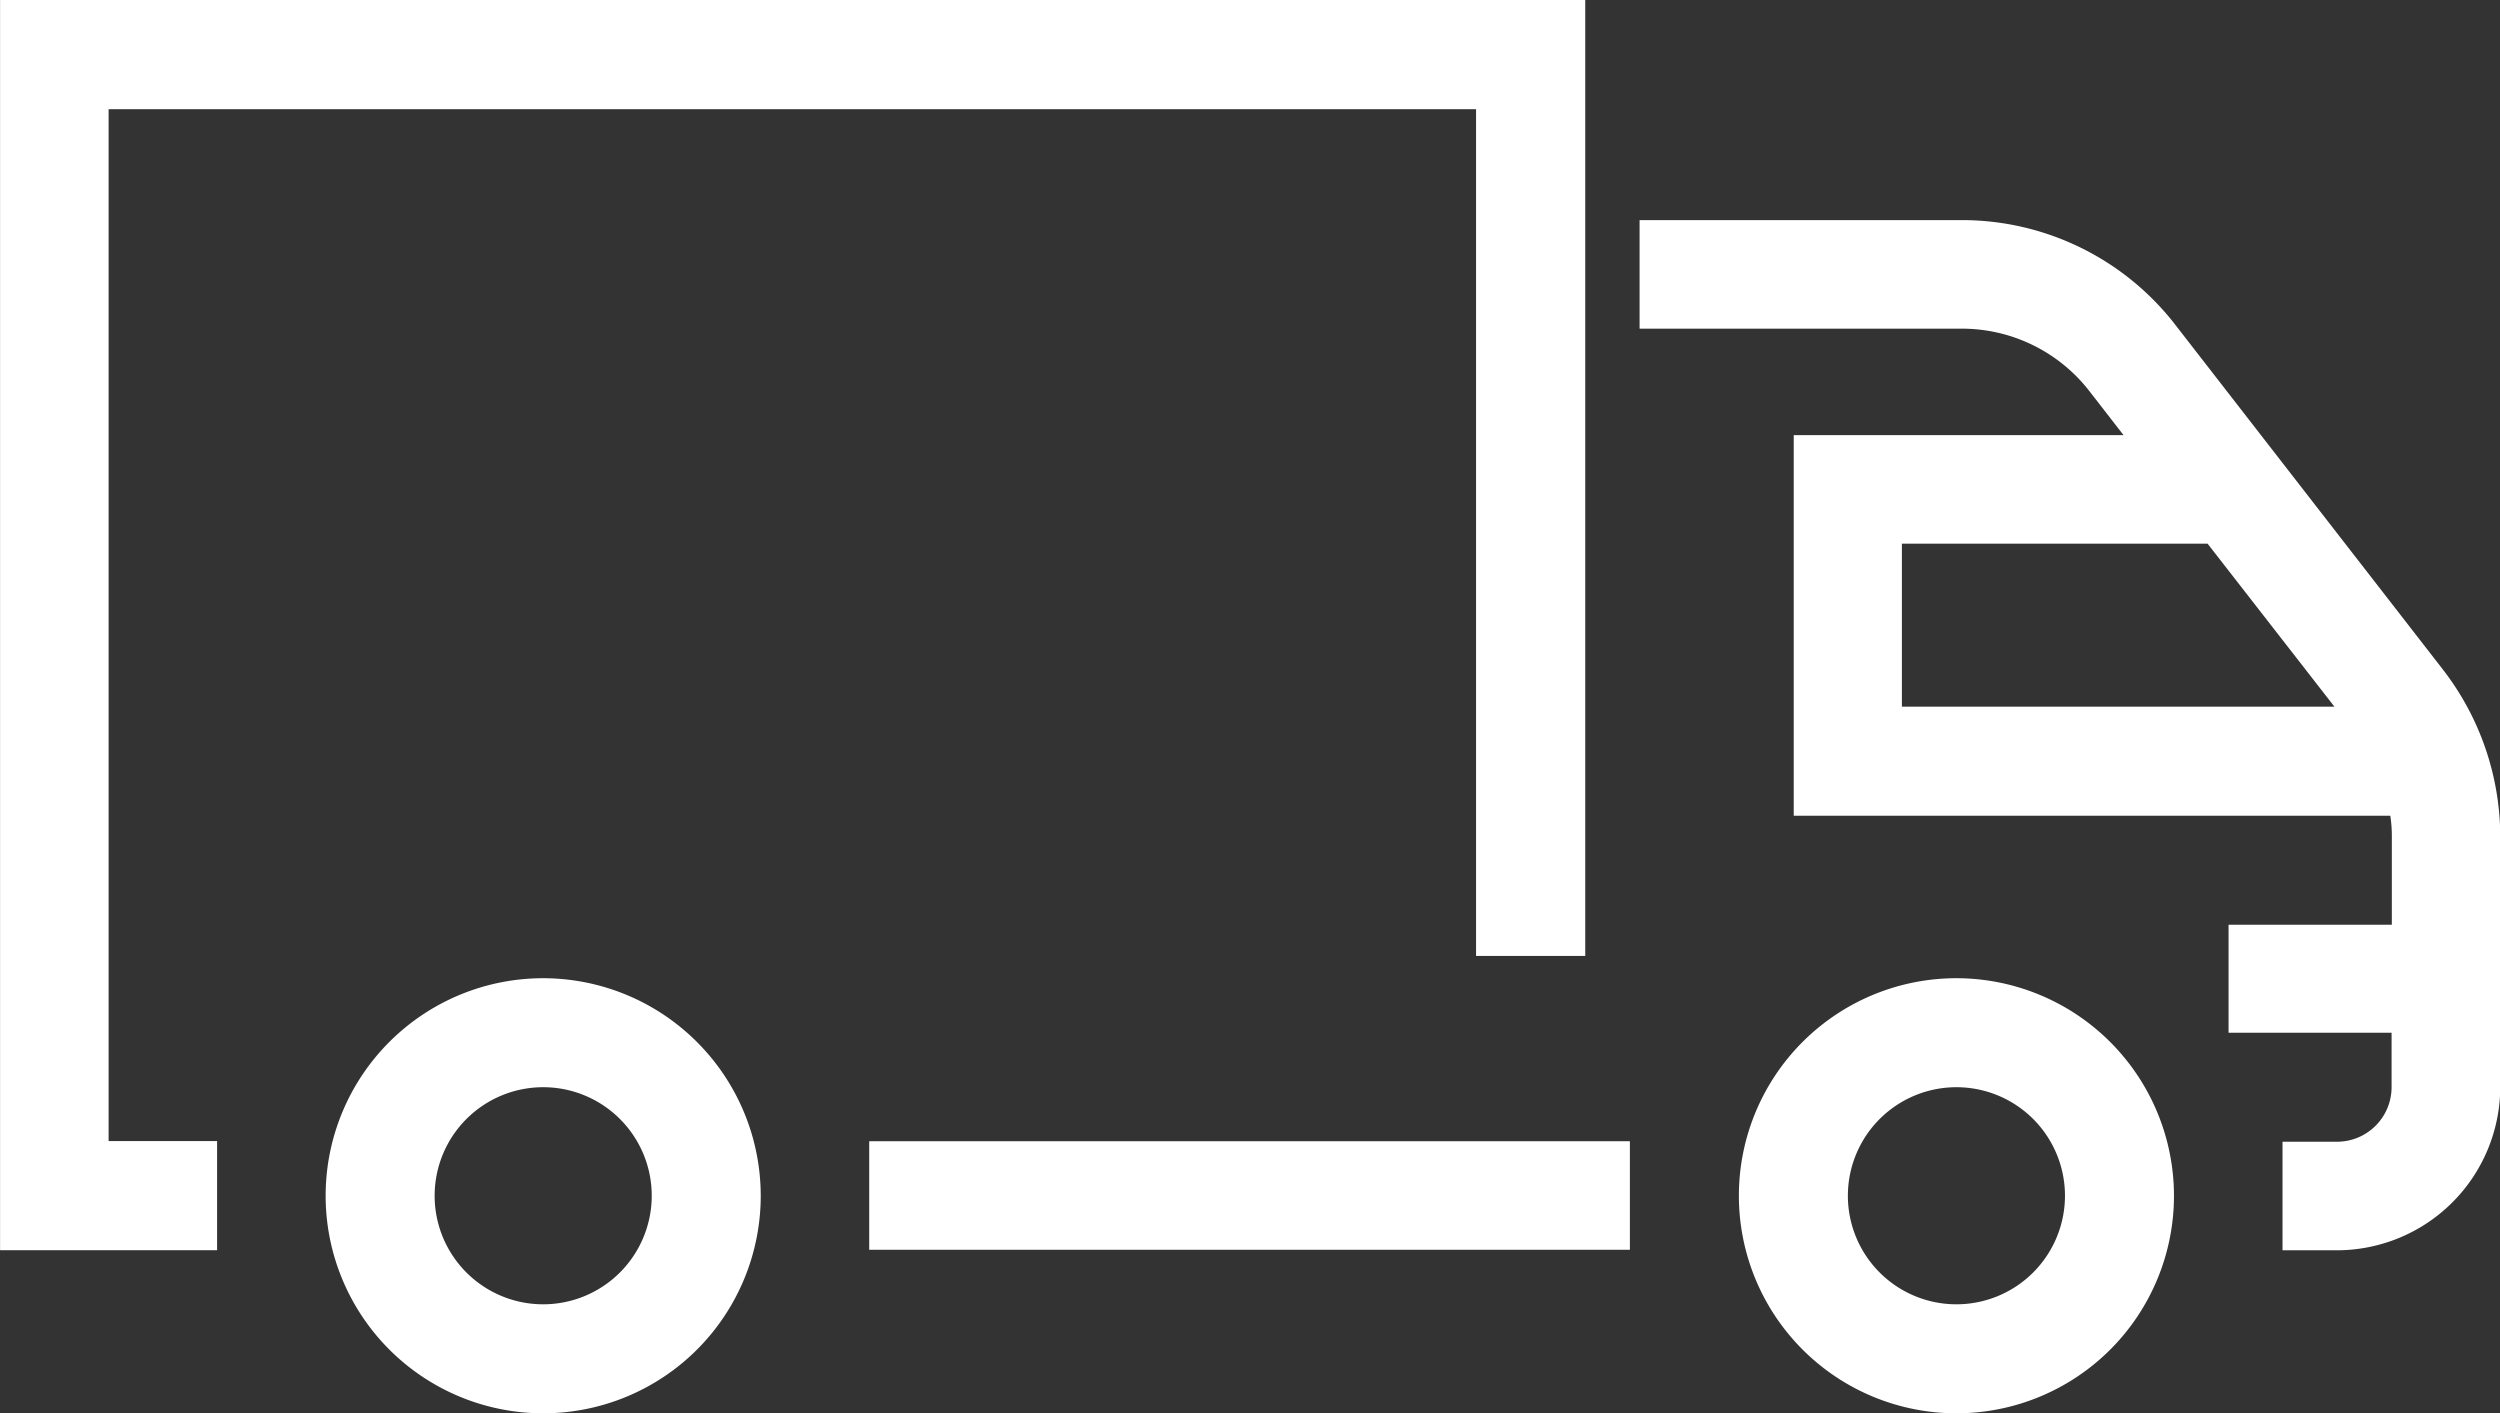
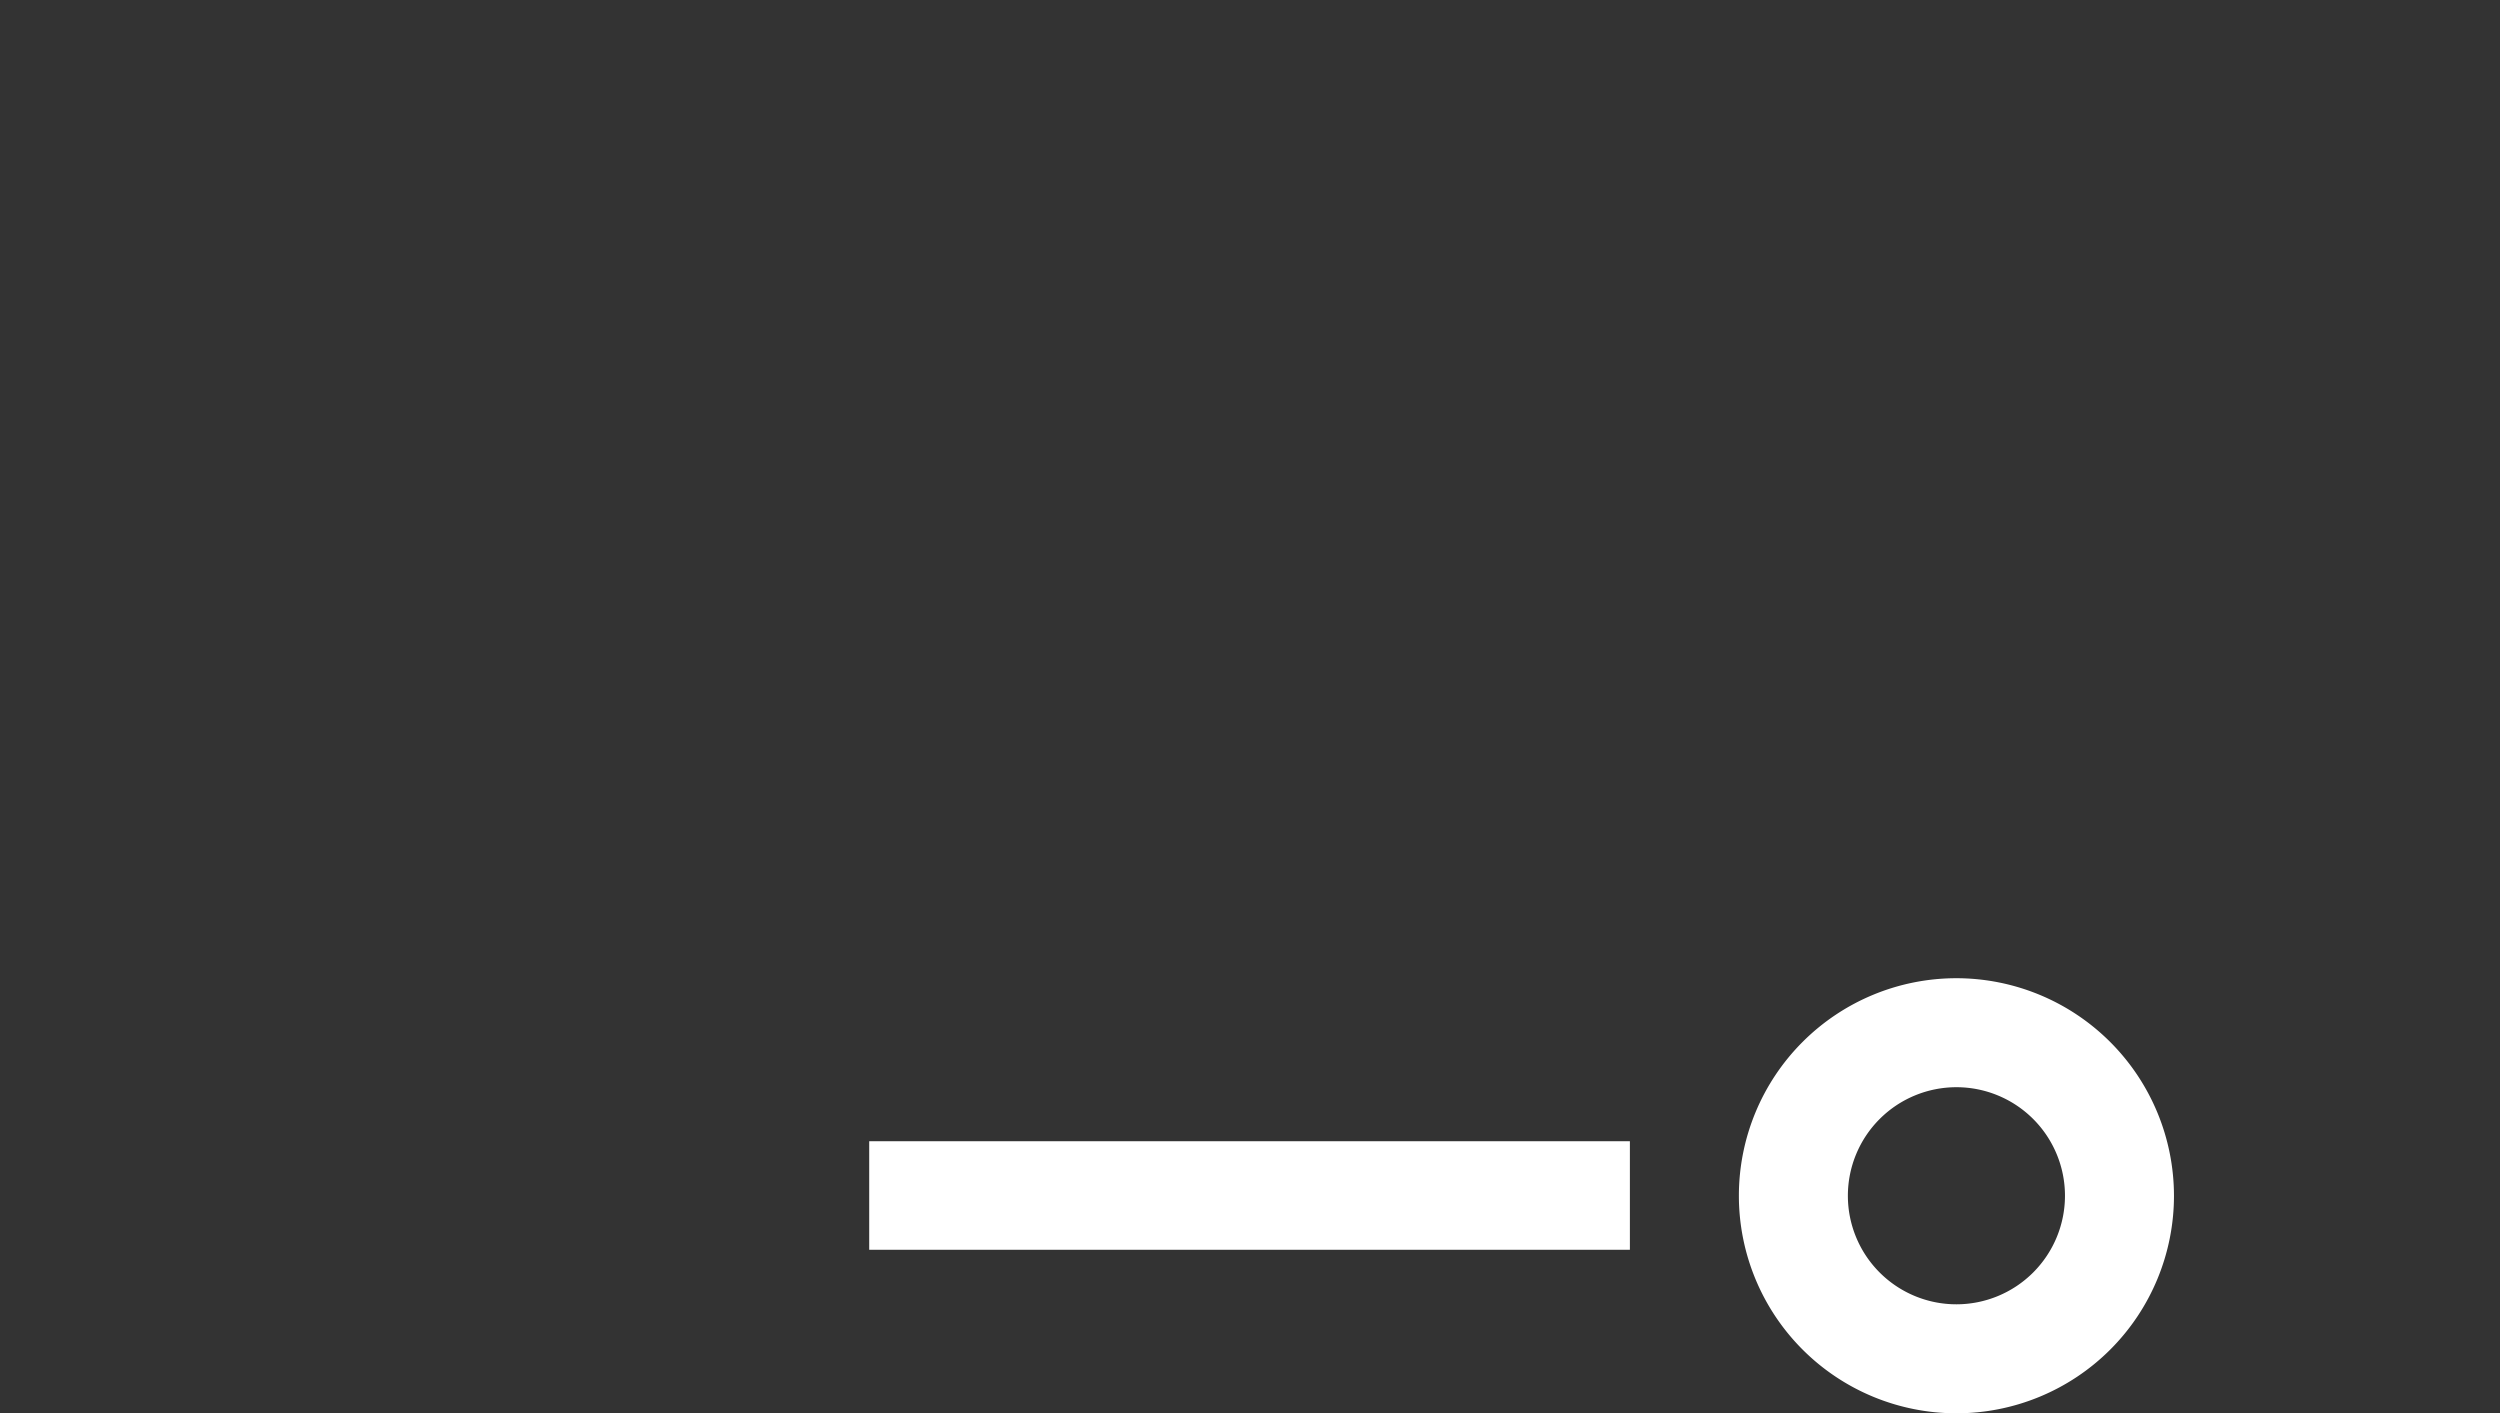
<svg xmlns="http://www.w3.org/2000/svg" width="38.923" height="22.004" viewBox="0 0 38.923 22.004">
  <rect x="0" y="0" width="38.923" height="22.004" fill="#333333" stroke="none" />
  <g id="Group_105560" data-name="Group 105560" transform="translate(-4266.035 -1297)">
    <g id="Group_105559" data-name="Group 105559" transform="translate(4266.036 1297)">
-       <path id="Path_78709" data-name="Path 78709" d="M77.987,309.3a3.387,3.387,0,1,0,3.387,3.387A3.39,3.39,0,0,0,77.987,309.3Zm0,5.077a1.69,1.69,0,1,1,1.69-1.69A1.691,1.691,0,0,1,77.987,314.377Z" transform="translate(-69.531 -294.07)" fill="#fff" />
      <path id="Path_78710" data-name="Path 78710" d="M355.387,309.3a3.387,3.387,0,1,0,3.387,3.387A3.39,3.39,0,0,0,355.387,309.3Zm0,5.077a1.69,1.69,0,1,1,1.69-1.69A1.691,1.691,0,0,1,355.387,314.377Z" transform="translate(-324.928 -294.07)" fill="#fff" />
-       <path id="Path_78711" data-name="Path 78711" d="M12.39,119h21.29v13.183h1.7V117.3H10.7v19.465h3.379v-1.7H12.39Z" transform="translate(-10.7 -117.3)" fill="#fff" />
      <rect id="Rectangle_44802" data-name="Rectangle 44802" width="11.843" height="1.69" transform="translate(13.532 17.768)" fill="#fff" />
-       <path id="Path_78712" data-name="Path 78712" d="M345,167.488l-4.156-5.354a4.2,4.2,0,0,0-3.339-1.634H332.5v1.69h5.005a2.513,2.513,0,0,1,2.007.984l.523.674H334.9v5.925h9.288a2.058,2.058,0,0,1,.024.317v1.38H341.67v1.682h2.538V174a.85.85,0,0,1-.849.849h-.849v1.69h.849A2.546,2.546,0,0,0,345.9,174v-3.918A4.266,4.266,0,0,0,345,167.488Zm-8.416-1.951h4.759l1.975,2.538h-6.734Z" transform="translate(-306.974 -157.073)" fill="#fff" />
    </g>
  </g>
</svg>